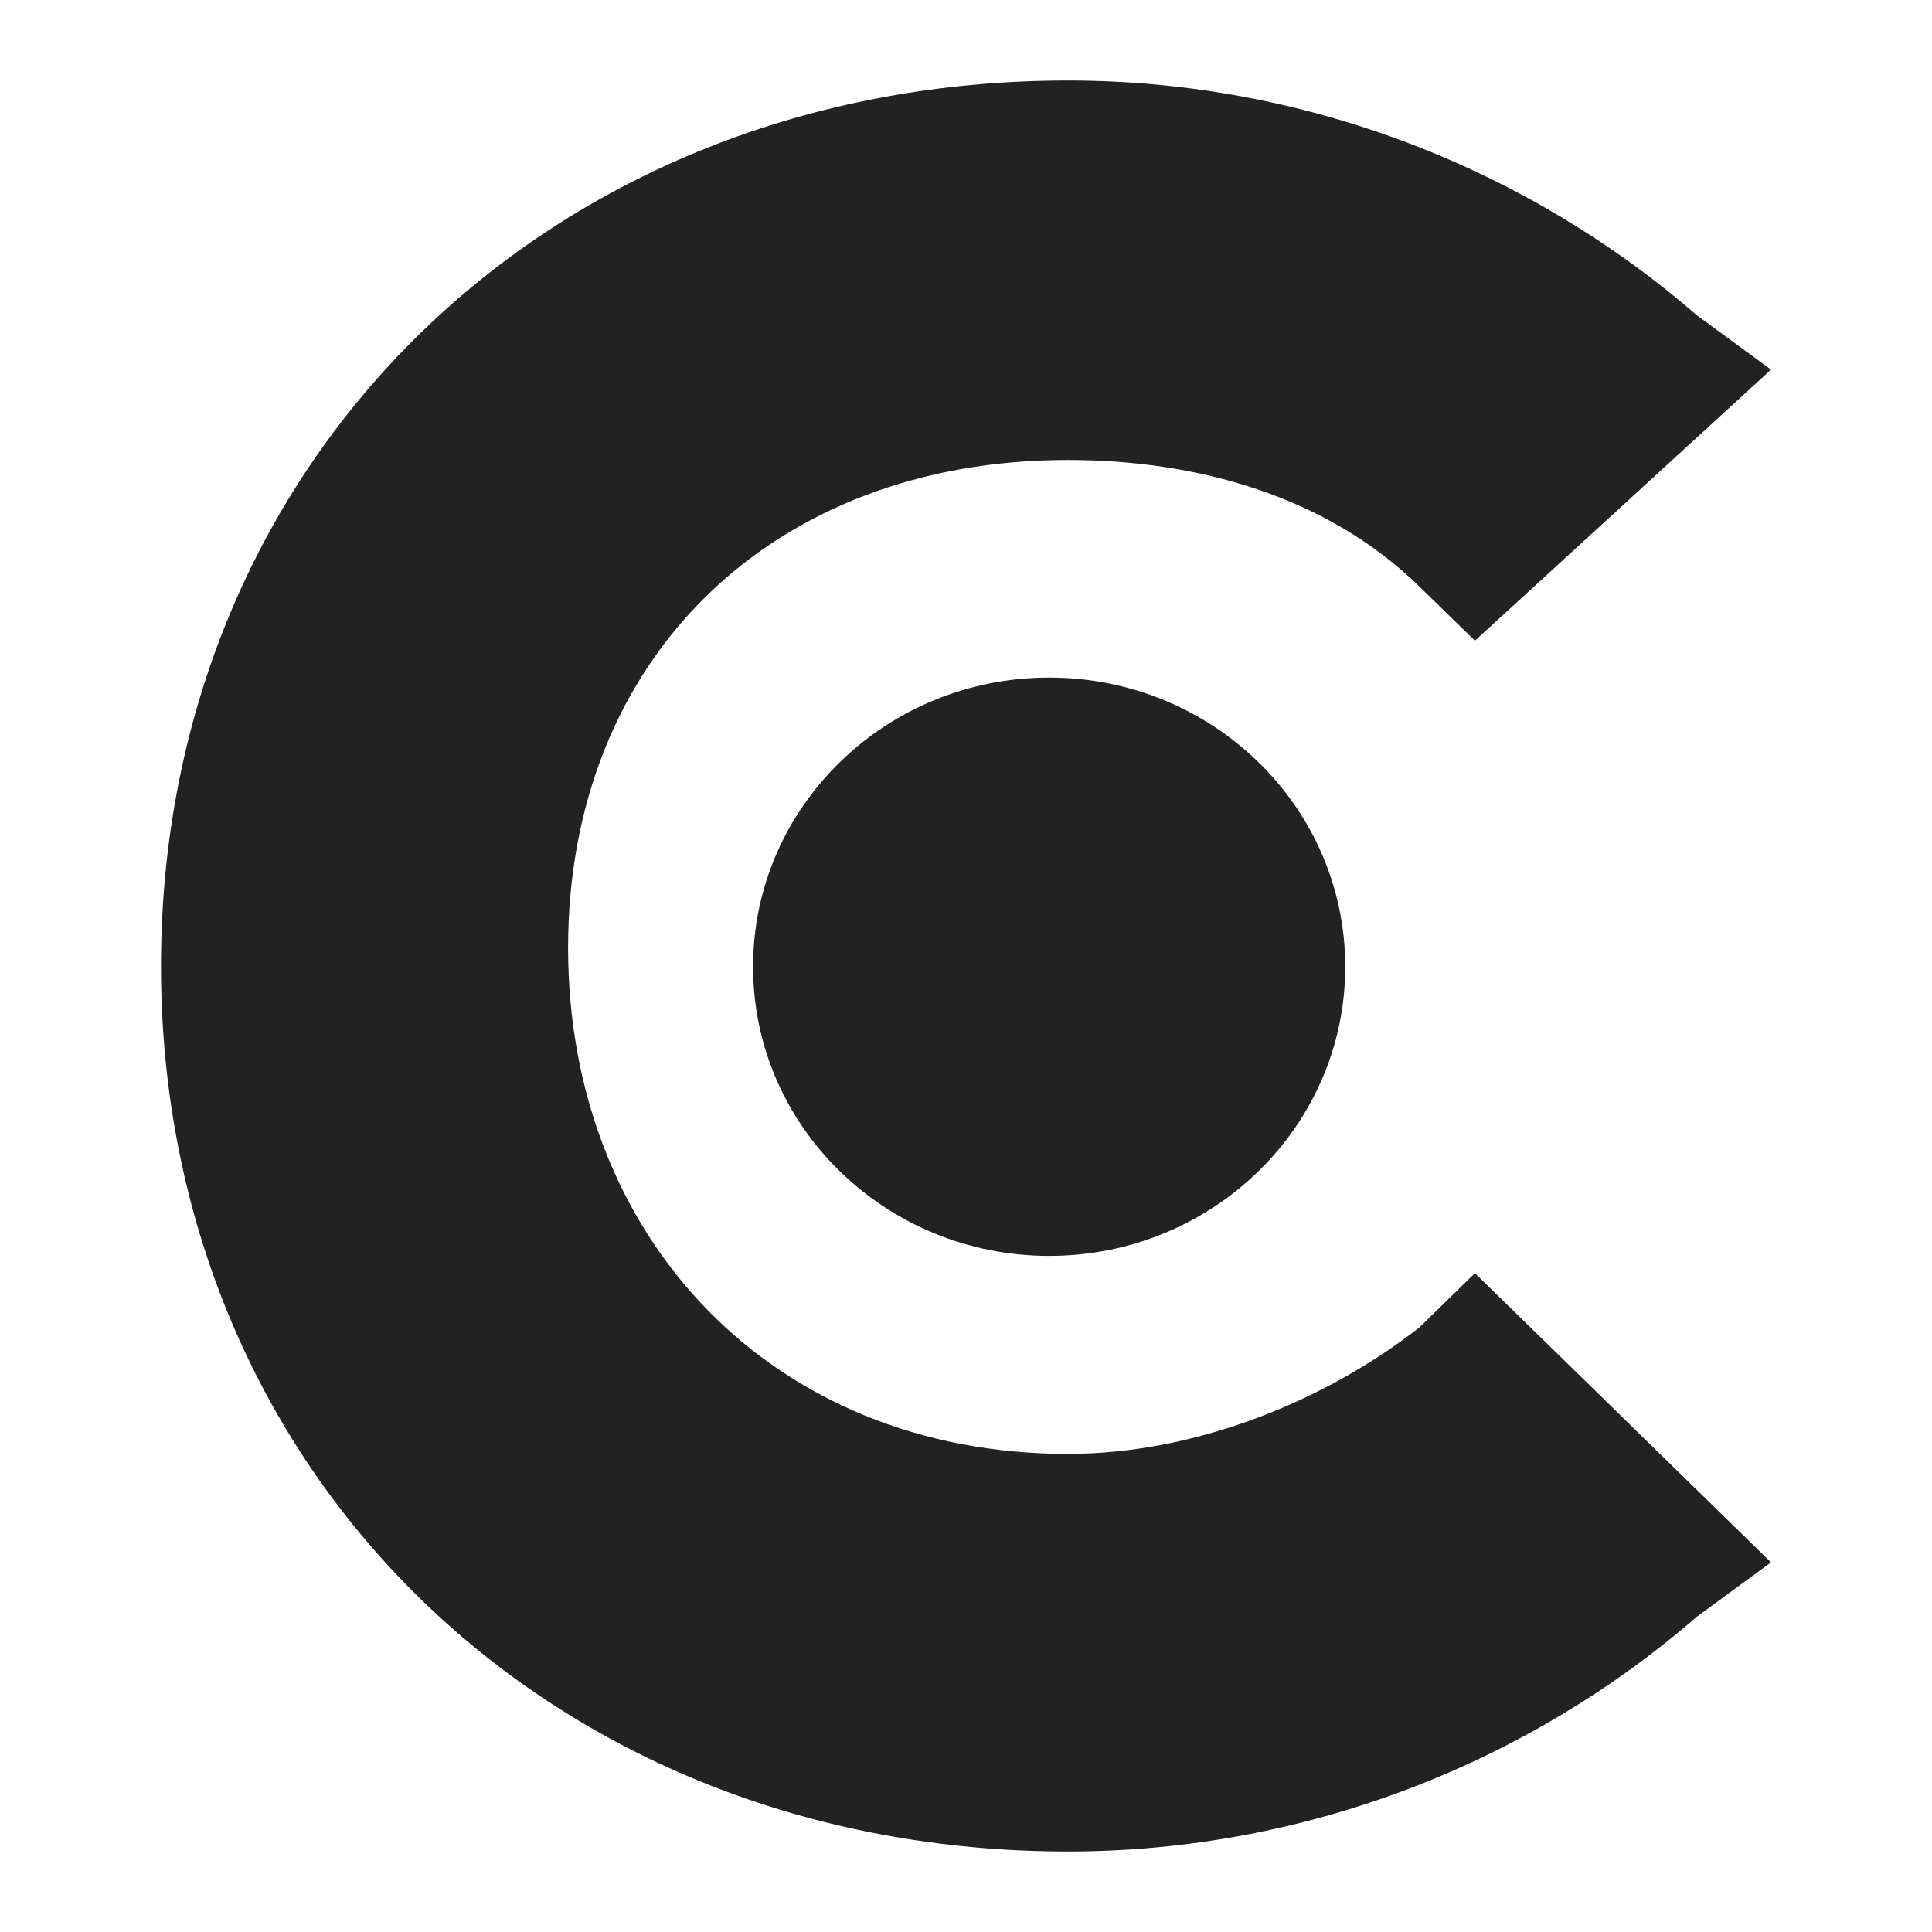
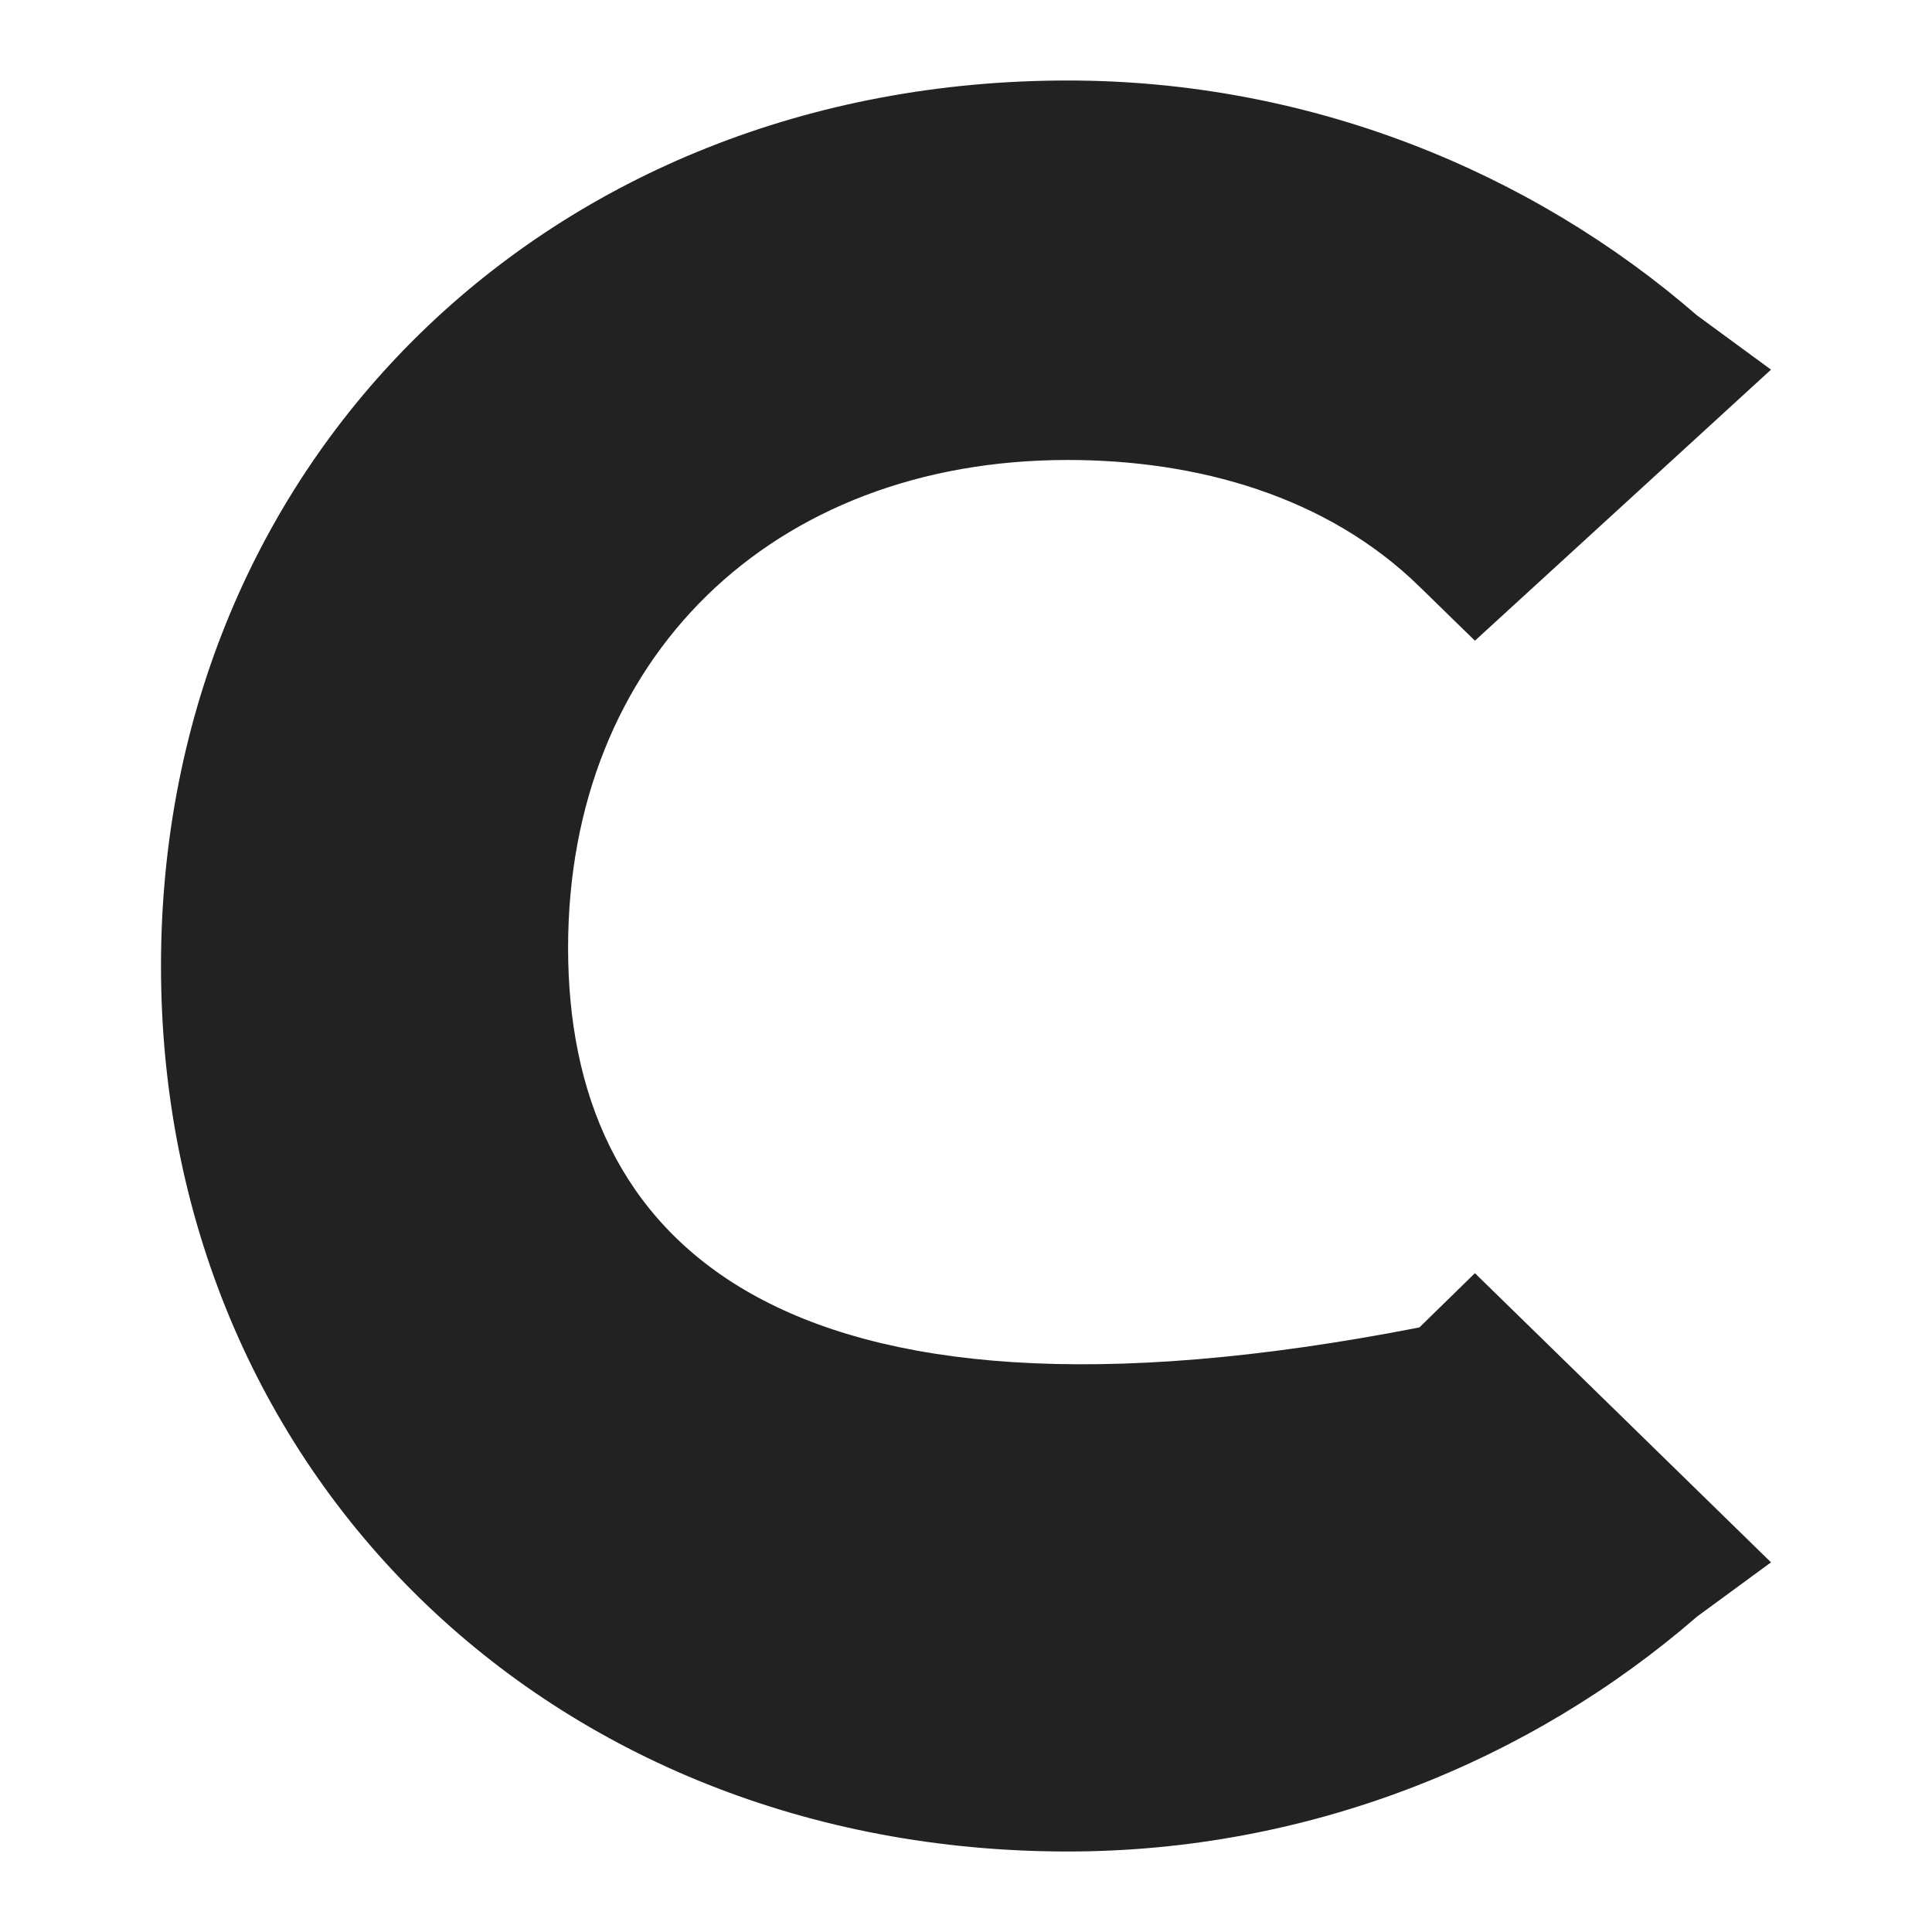
<svg xmlns="http://www.w3.org/2000/svg" width="24" height="24" viewBox="0 0 24 24" fill="none">
-   <path d="M17.632 16.49C16.483 17.388 14.874 18.061 13.264 18.061C9.586 18.061 7.057 15.367 7.057 11.775C7.057 8.184 9.586 5.714 13.264 5.714C14.874 5.714 16.483 6.163 17.632 7.286L18.322 7.959L22 4.592L21.081 3.918C19.012 2.122 16.253 1 13.264 1C6.828 1 2 5.714 2 12C2 18.286 6.828 23 13.264 23C16.253 23 19.012 21.878 21.081 20.082L22 19.408L18.322 15.816L17.632 16.49Z" fill="#222222" />
-   <path d="M13.033 15.601C15.064 15.601 16.711 13.993 16.711 12.009C16.711 10.025 15.064 8.417 13.033 8.417C11.001 8.417 9.355 10.025 9.355 12.009C9.355 13.993 11.001 15.601 13.033 15.601Z" fill="#222222" />
+   <path d="M17.632 16.49C9.586 18.061 7.057 15.367 7.057 11.775C7.057 8.184 9.586 5.714 13.264 5.714C14.874 5.714 16.483 6.163 17.632 7.286L18.322 7.959L22 4.592L21.081 3.918C19.012 2.122 16.253 1 13.264 1C6.828 1 2 5.714 2 12C2 18.286 6.828 23 13.264 23C16.253 23 19.012 21.878 21.081 20.082L22 19.408L18.322 15.816L17.632 16.49Z" fill="#222222" />
</svg>